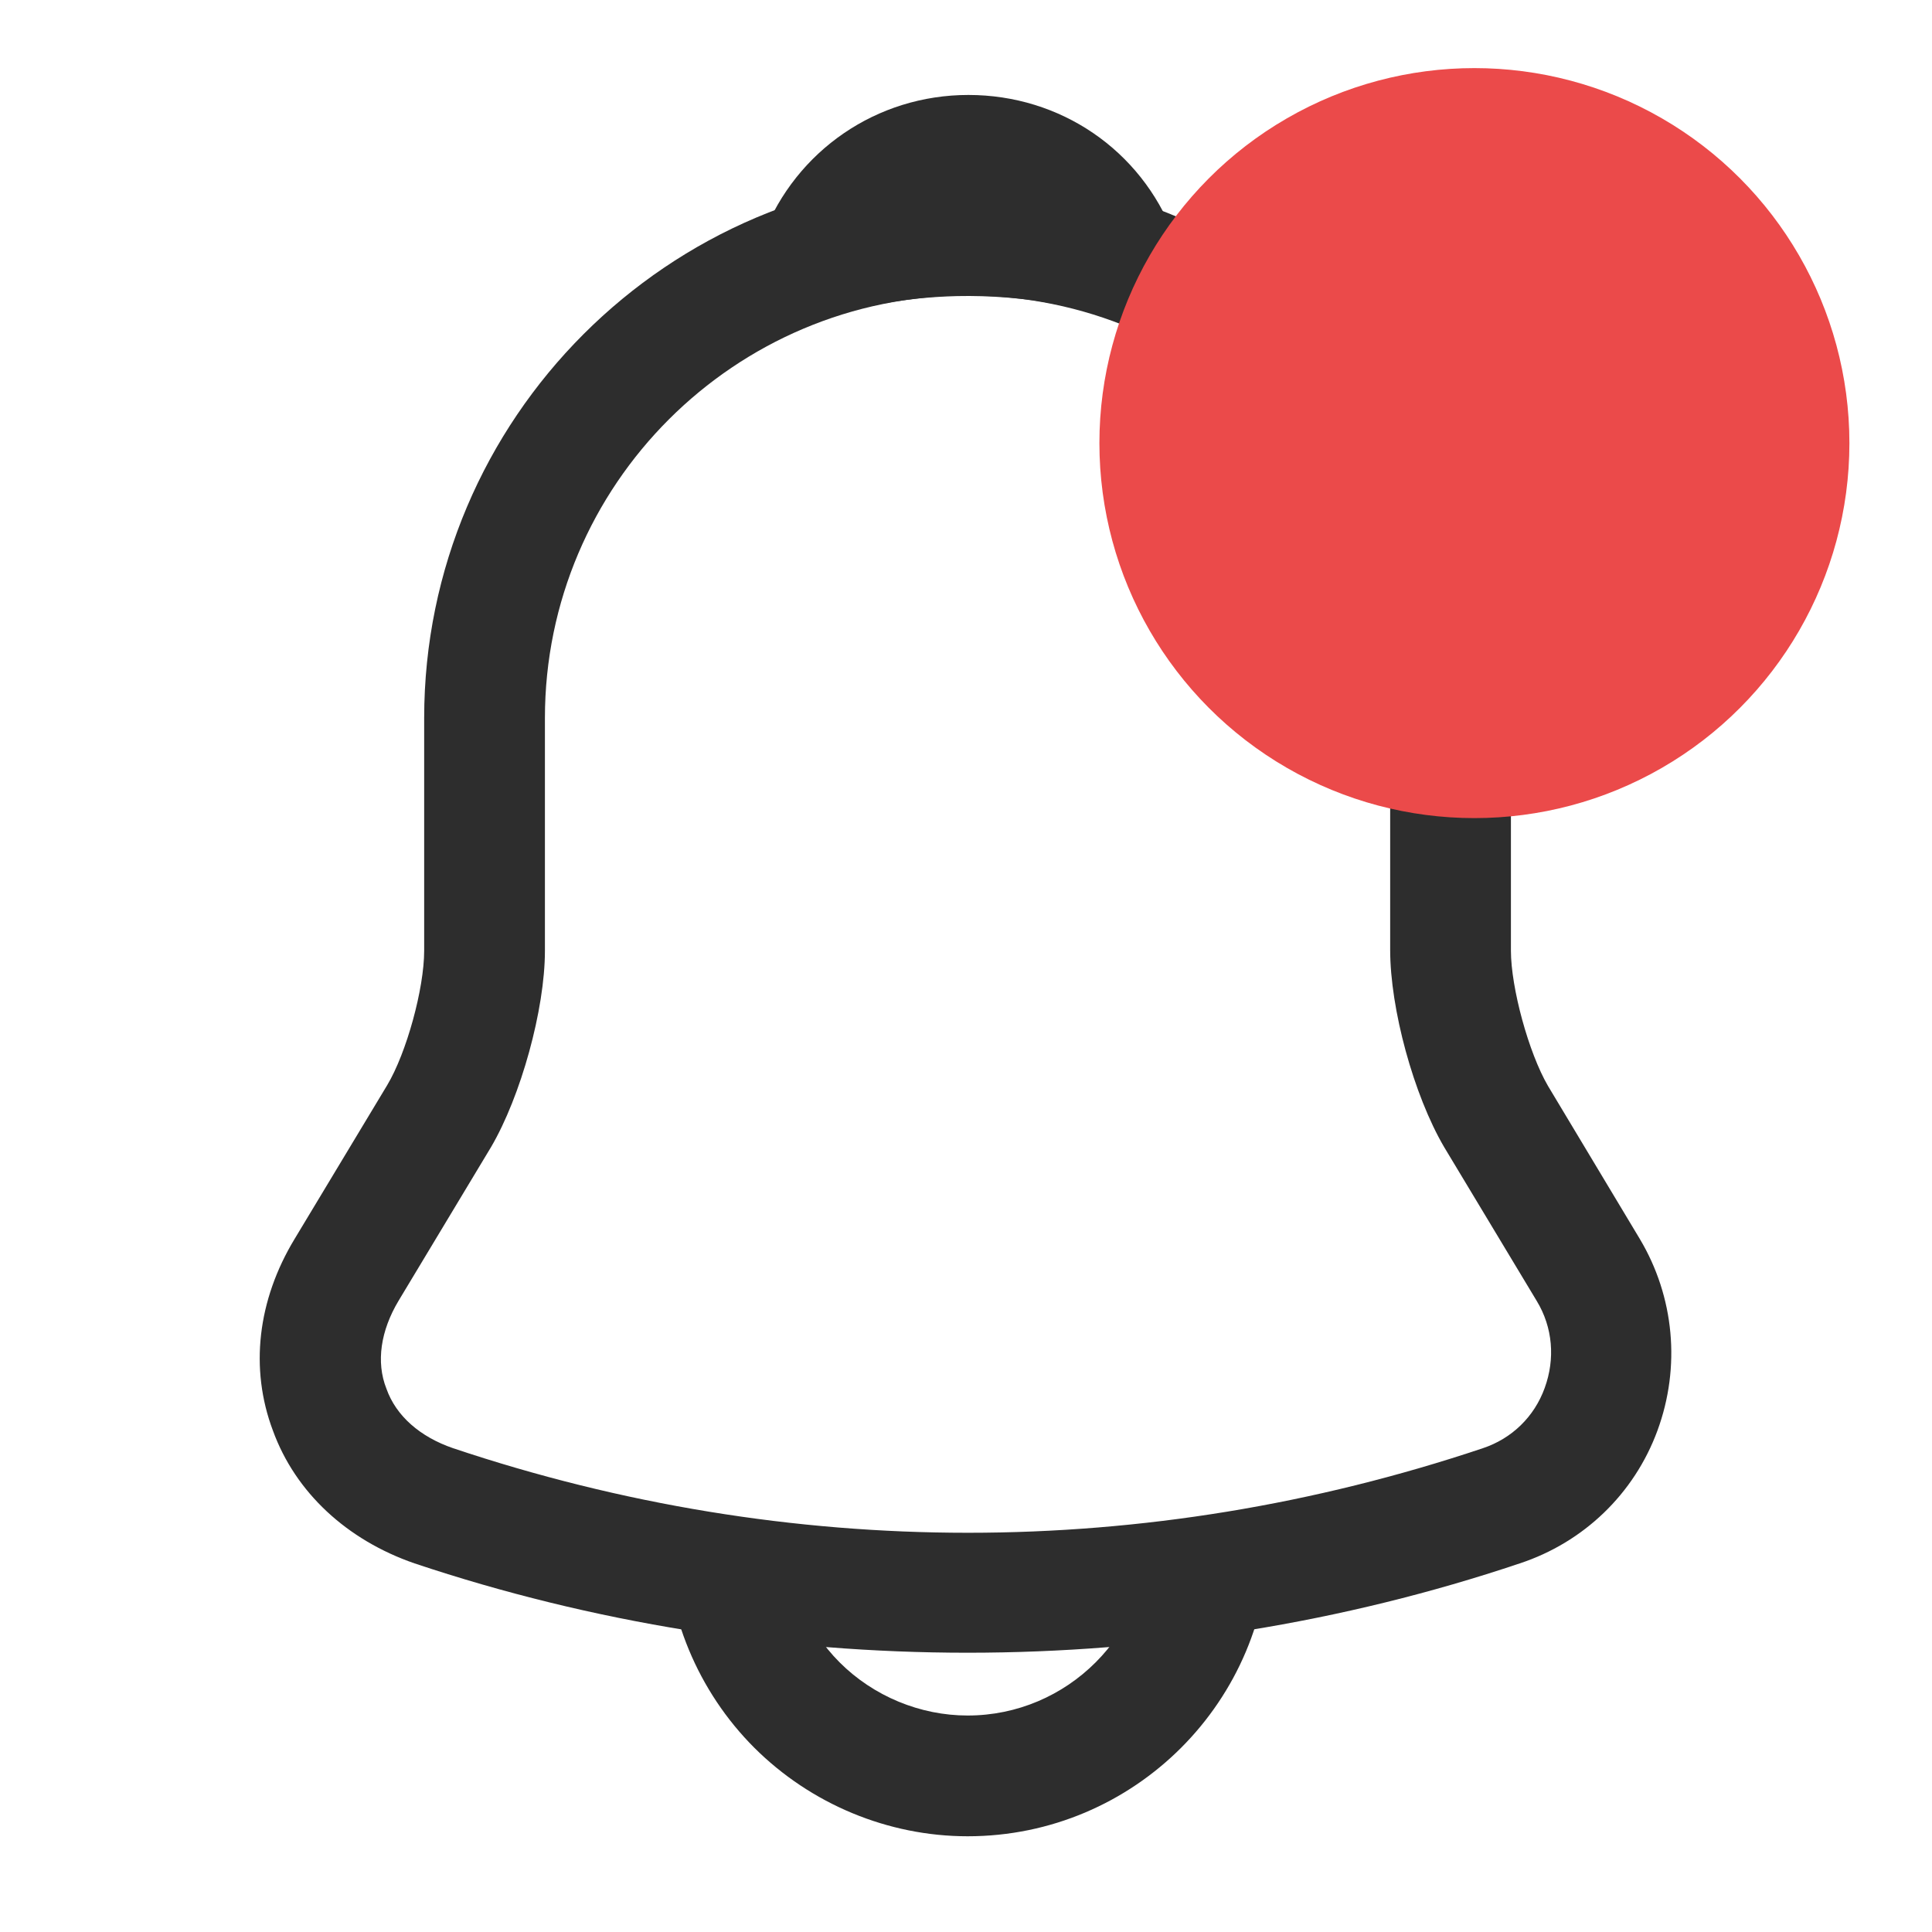
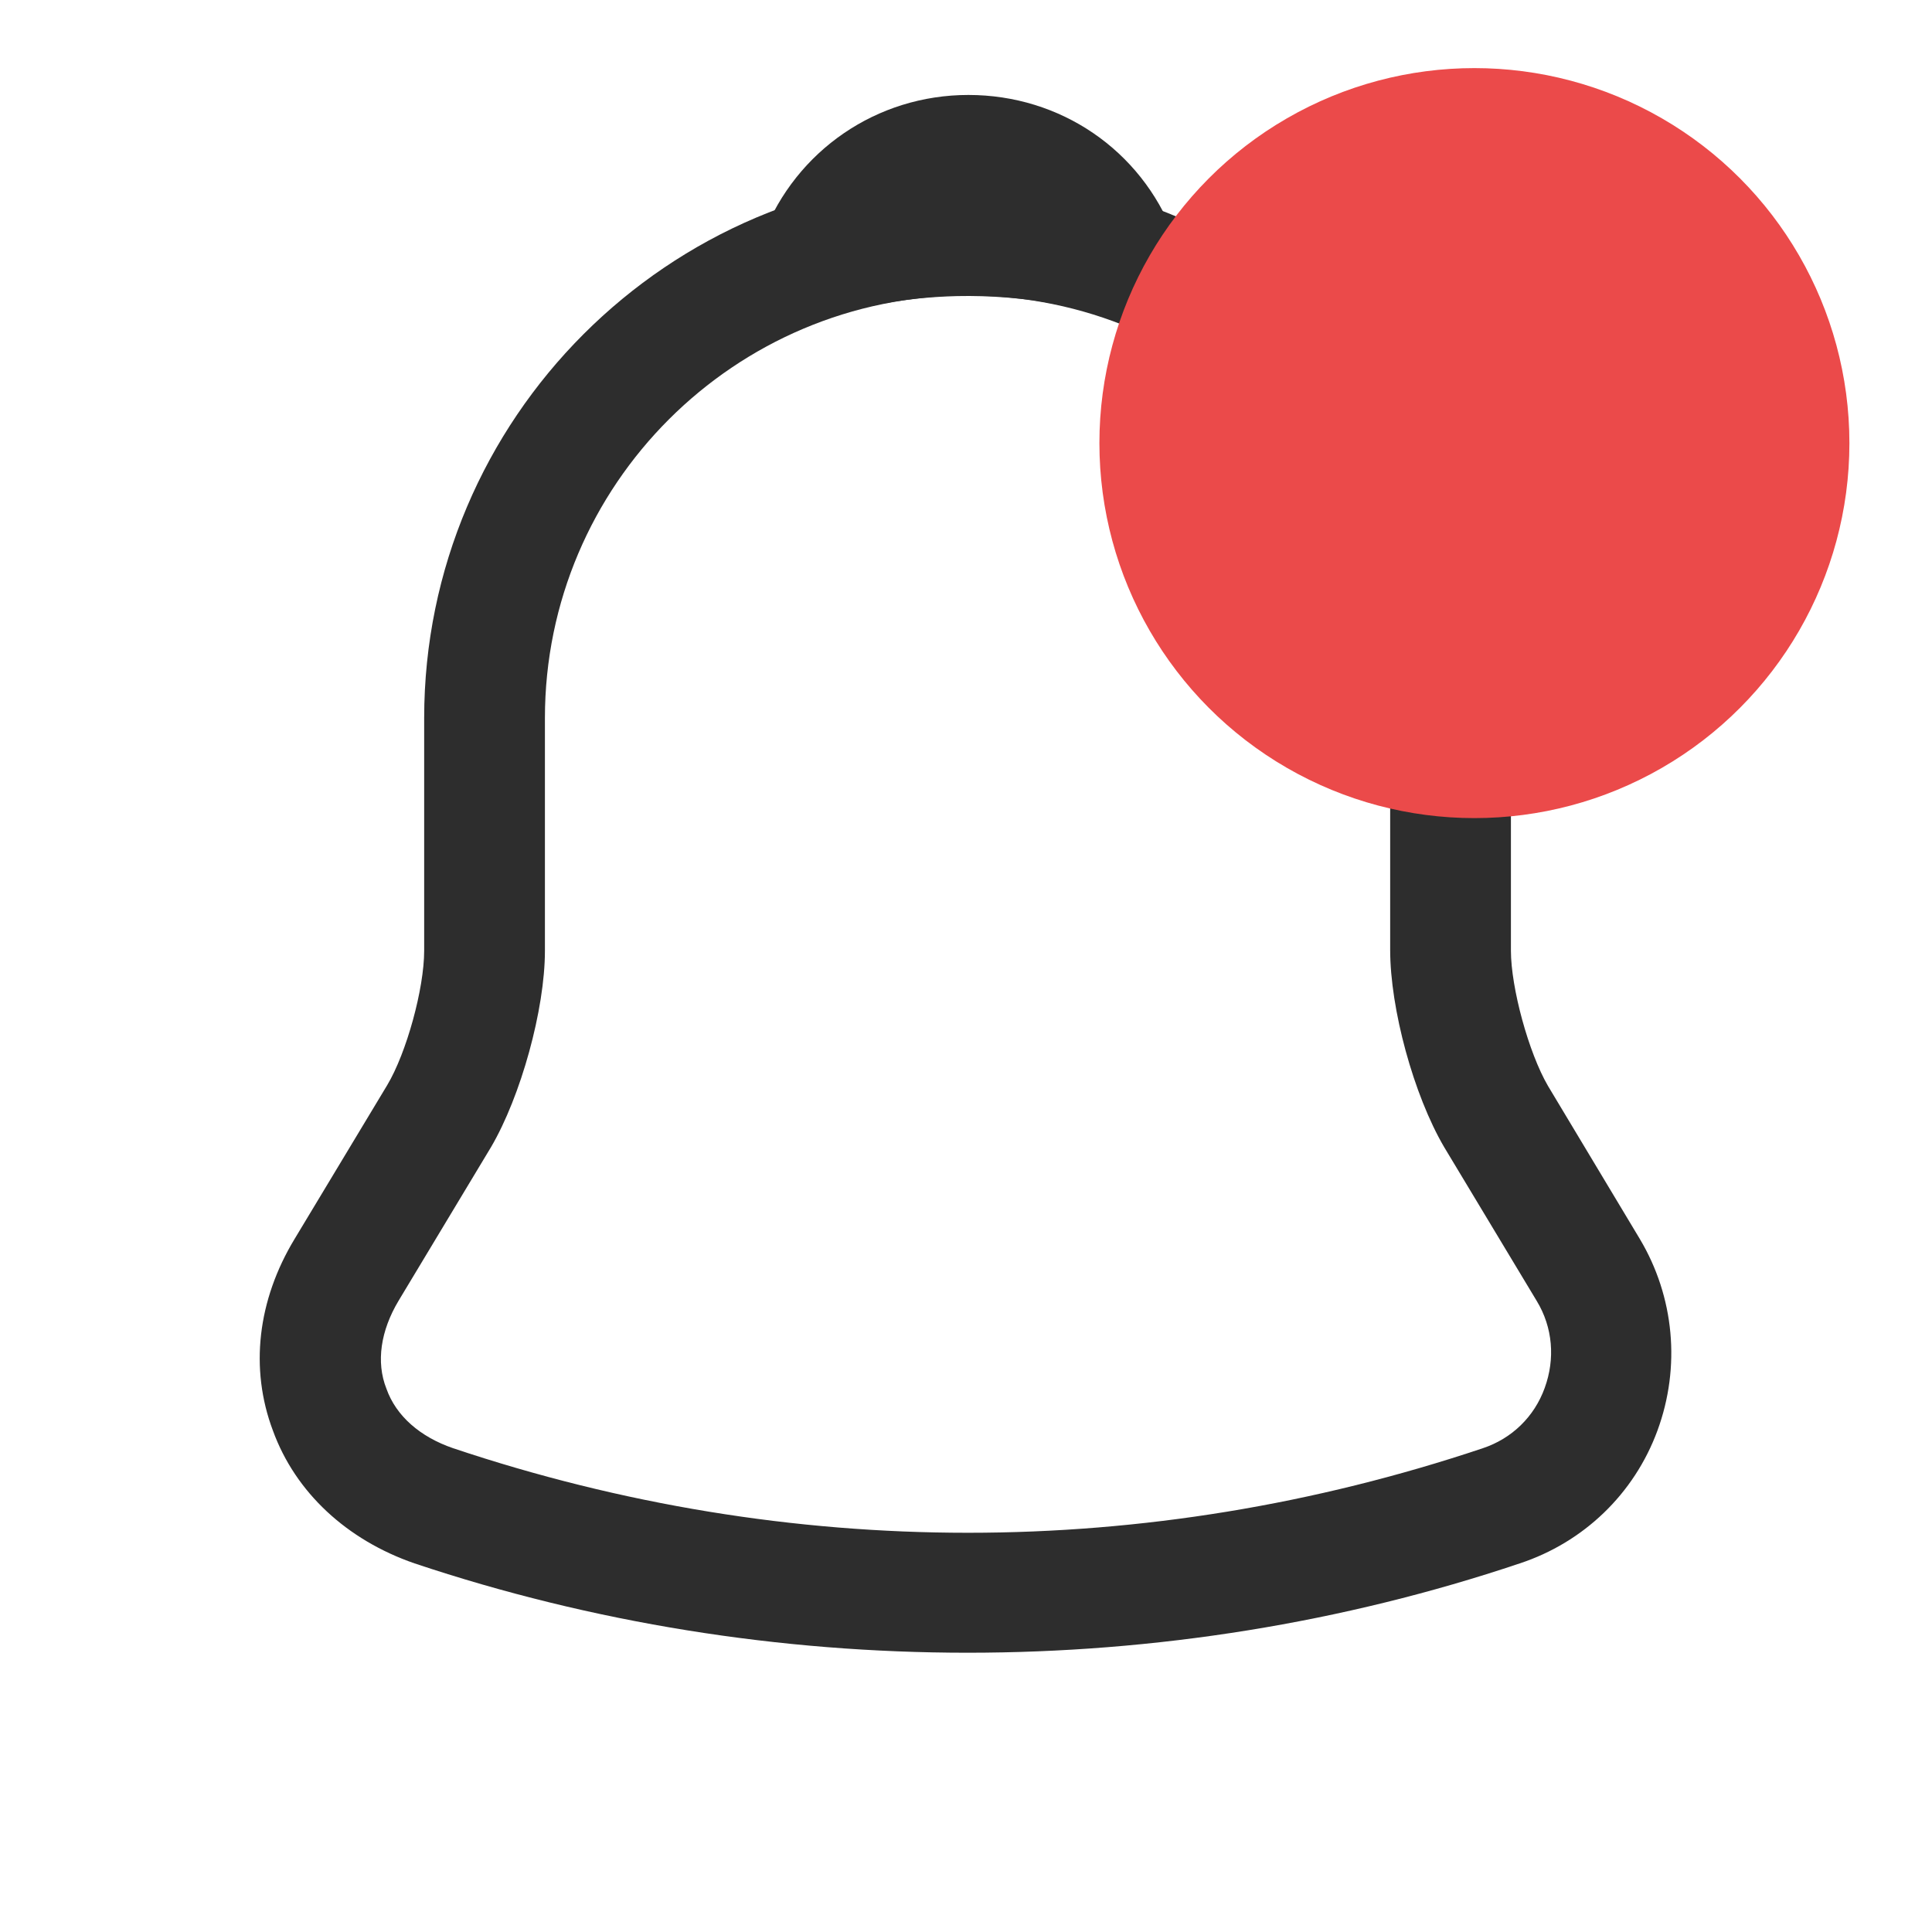
<svg xmlns="http://www.w3.org/2000/svg" width="20" height="20" viewBox="0 0 20 20" fill="none">
  <path d="M10.016 17.109C8.075 17.109 6.133 16.8 4.291 16.184C3.591 15.942 3.058 15.45 2.825 14.809C2.583 14.167 2.666 13.459 3.05 12.825L4.008 11.234C4.208 10.9 4.391 10.234 4.391 9.842L4.391 7.434C4.391 4.334 6.916 1.809 10.016 1.809C13.116 1.809 15.641 4.334 15.641 7.434V9.842C15.641 10.225 15.825 10.9 16.025 11.242L16.975 12.825C17.333 13.425 17.4 14.15 17.158 14.809C16.916 15.467 16.391 15.967 15.733 16.184C13.9 16.8 11.958 17.109 10.016 17.109ZM10.016 3.059C7.608 3.059 5.641 5.017 5.641 7.434L5.641 9.842C5.641 10.45 5.391 11.35 5.083 11.875L4.125 13.467C3.941 13.775 3.891 14.1 4 14.375C4.1 14.659 4.35 14.875 4.691 14.992C8.175 16.159 11.866 16.159 15.35 14.992C15.65 14.892 15.883 14.667 15.991 14.367C16.1 14.067 16.075 13.742 15.908 13.467L14.95 11.875C14.633 11.334 14.391 10.442 14.391 9.834V7.434C14.391 5.017 12.433 3.059 10.016 3.059Z" fill="#2D2D2D" />
-   <path d="M11.567 3.283C11.508 3.283 11.45 3.275 11.392 3.258C11.15 3.192 10.917 3.142 10.692 3.108C9.984 3.017 9.3 3.067 8.659 3.258C8.425 3.333 8.175 3.258 8.017 3.083C7.859 2.908 7.809 2.658 7.9 2.433C8.242 1.558 9.075 0.983 10.025 0.983C10.975 0.983 11.809 1.55 12.15 2.433C12.233 2.658 12.192 2.908 12.034 3.083C11.909 3.217 11.733 3.283 11.567 3.283Z" fill="#2D2D2D" />
-   <path d="M10.017 19.009C9.192 19.009 8.392 18.675 7.808 18.092C7.225 17.509 6.892 16.709 6.892 15.884H8.142C8.142 16.375 8.342 16.859 8.692 17.209C9.042 17.559 9.525 17.759 10.017 17.759C11.05 17.759 11.892 16.917 11.892 15.884H13.142C13.142 17.609 11.742 19.009 10.017 19.009Z" fill="#2D2D2D" />
+   <path d="M11.567 3.283C11.508 3.283 11.45 3.275 11.392 3.258C11.15 3.192 10.917 3.142 10.692 3.108C9.984 3.017 9.3 3.067 8.659 3.258C8.425 3.333 8.175 3.258 8.017 3.083C7.859 2.908 7.809 2.658 7.9 2.433C8.242 1.558 9.075 0.983 10.025 0.983C10.975 0.983 11.809 1.55 12.15 2.433C12.233 2.658 12.192 2.908 12.034 3.083Z" fill="#2D2D2D" />
  <circle cx="15.263" cy="4.587" r="3.882" fill="#EB4A4A" />
</svg>